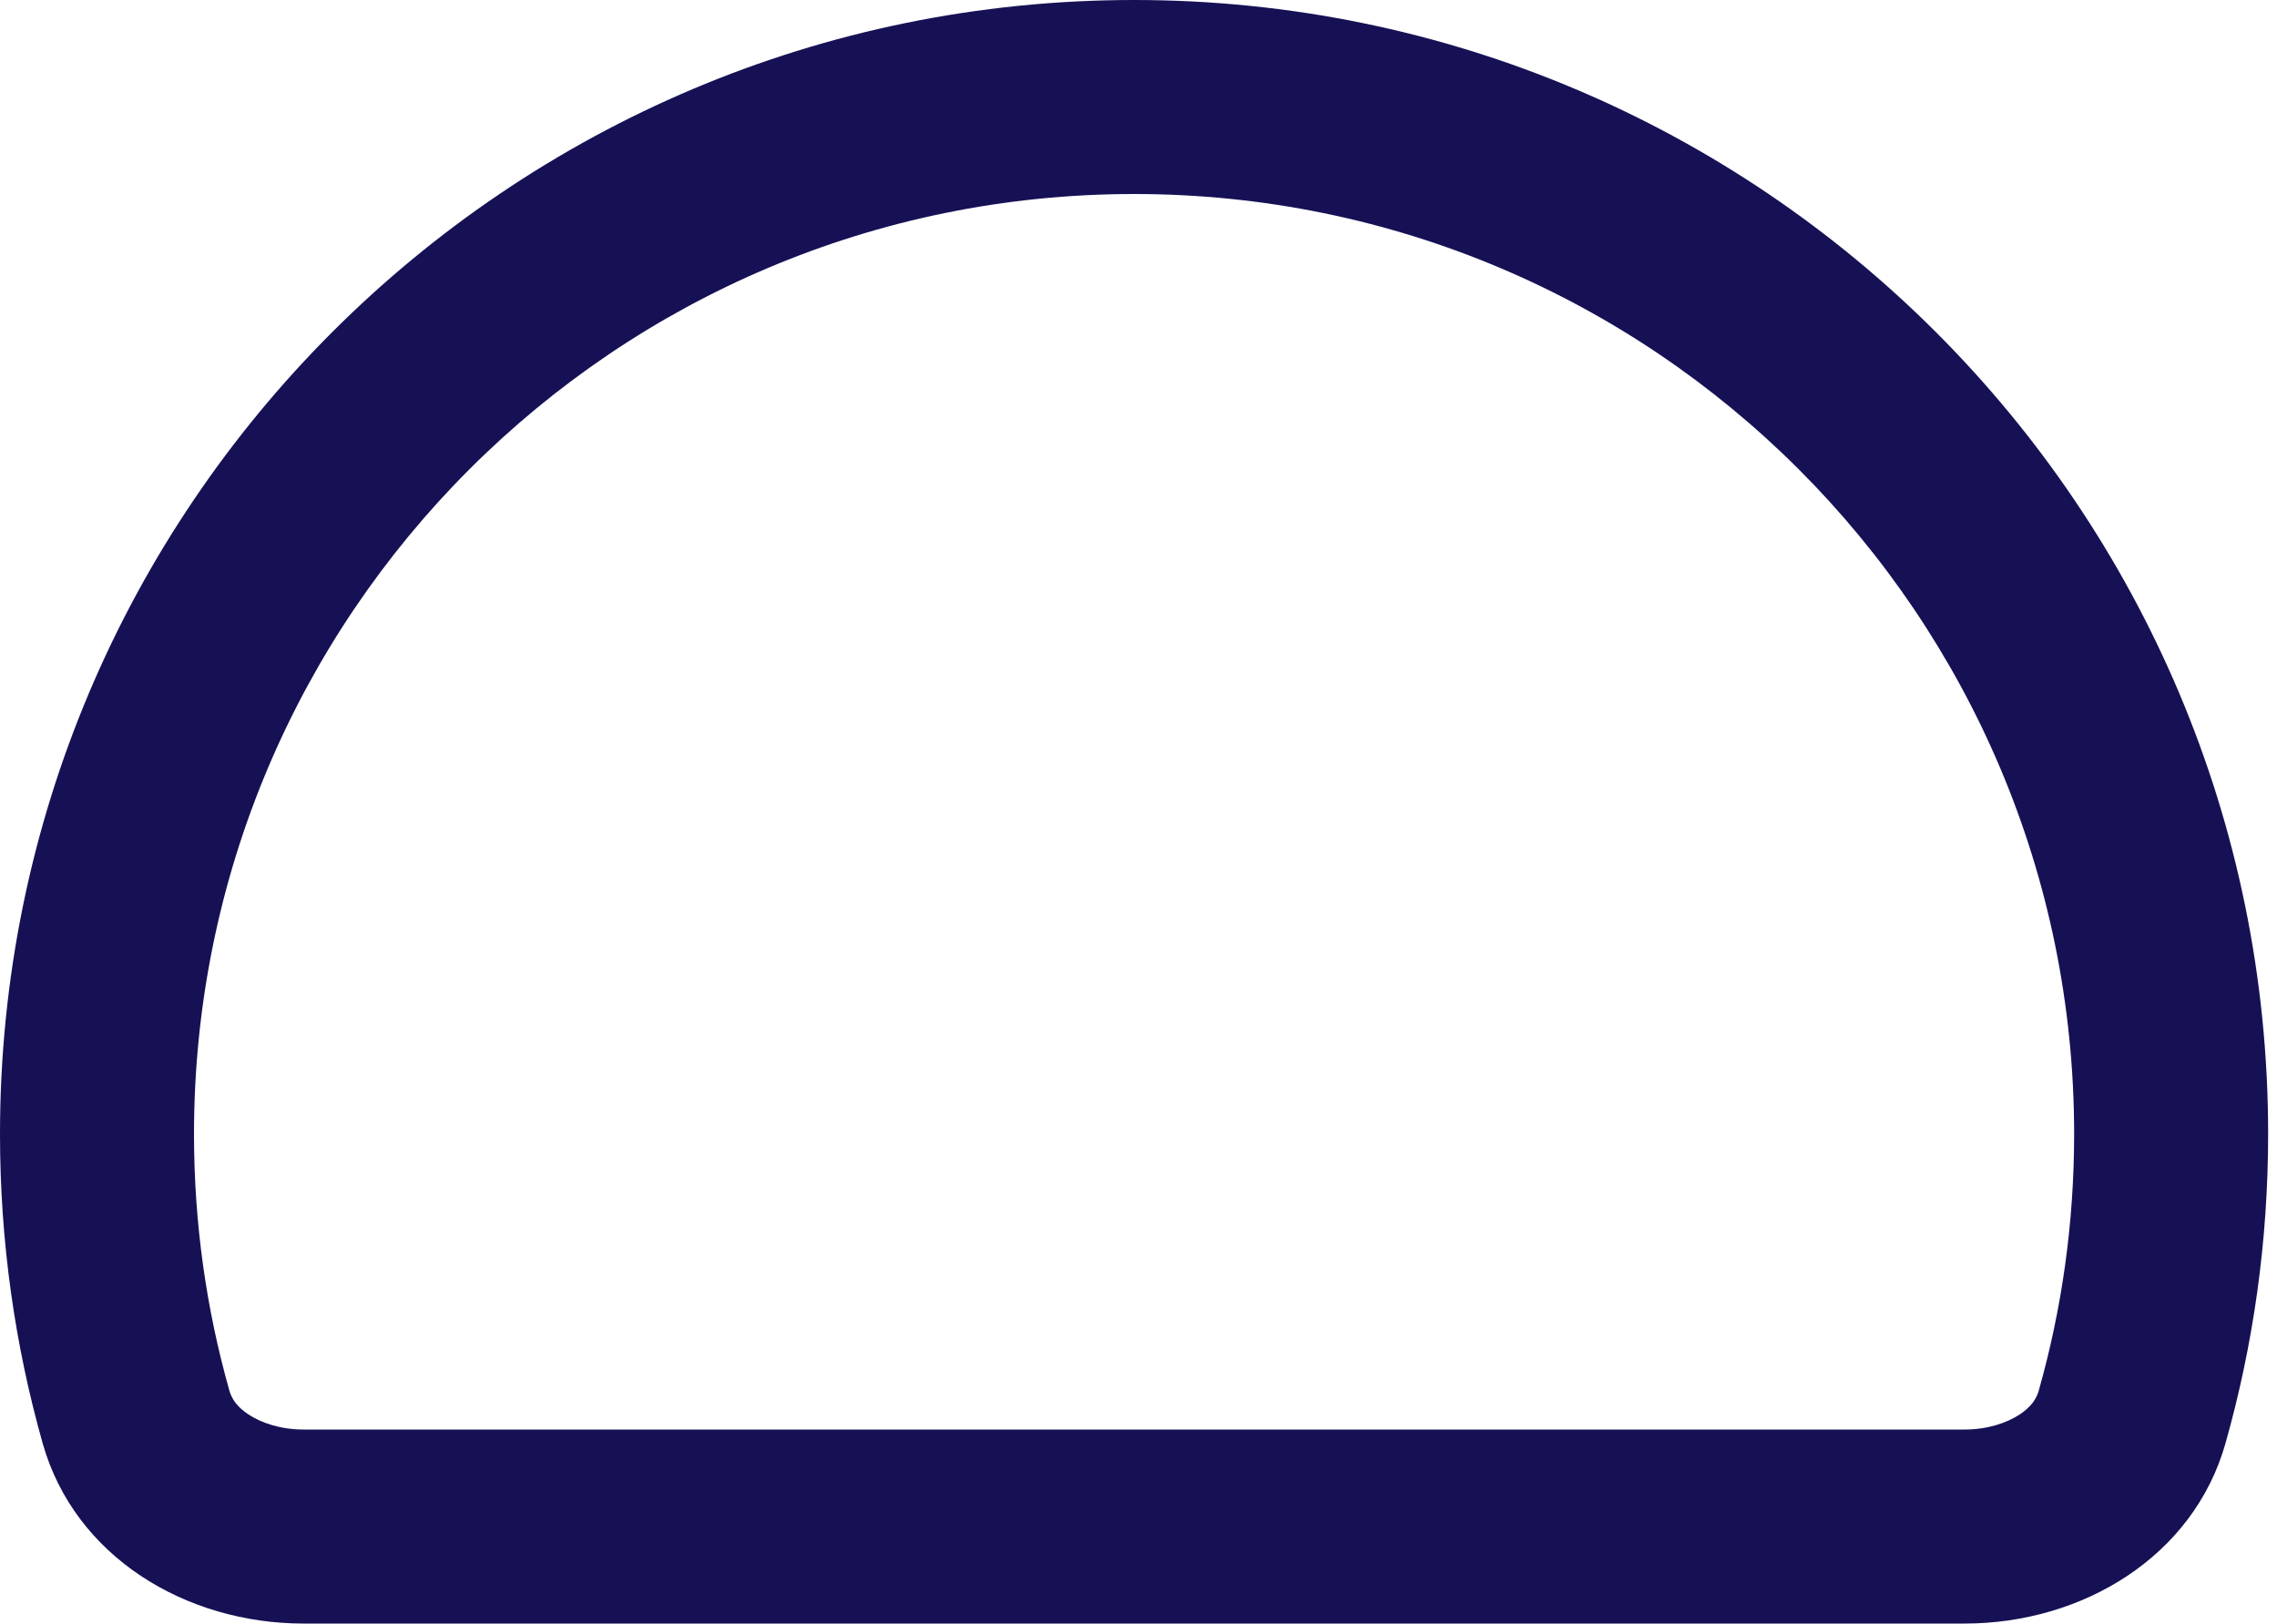
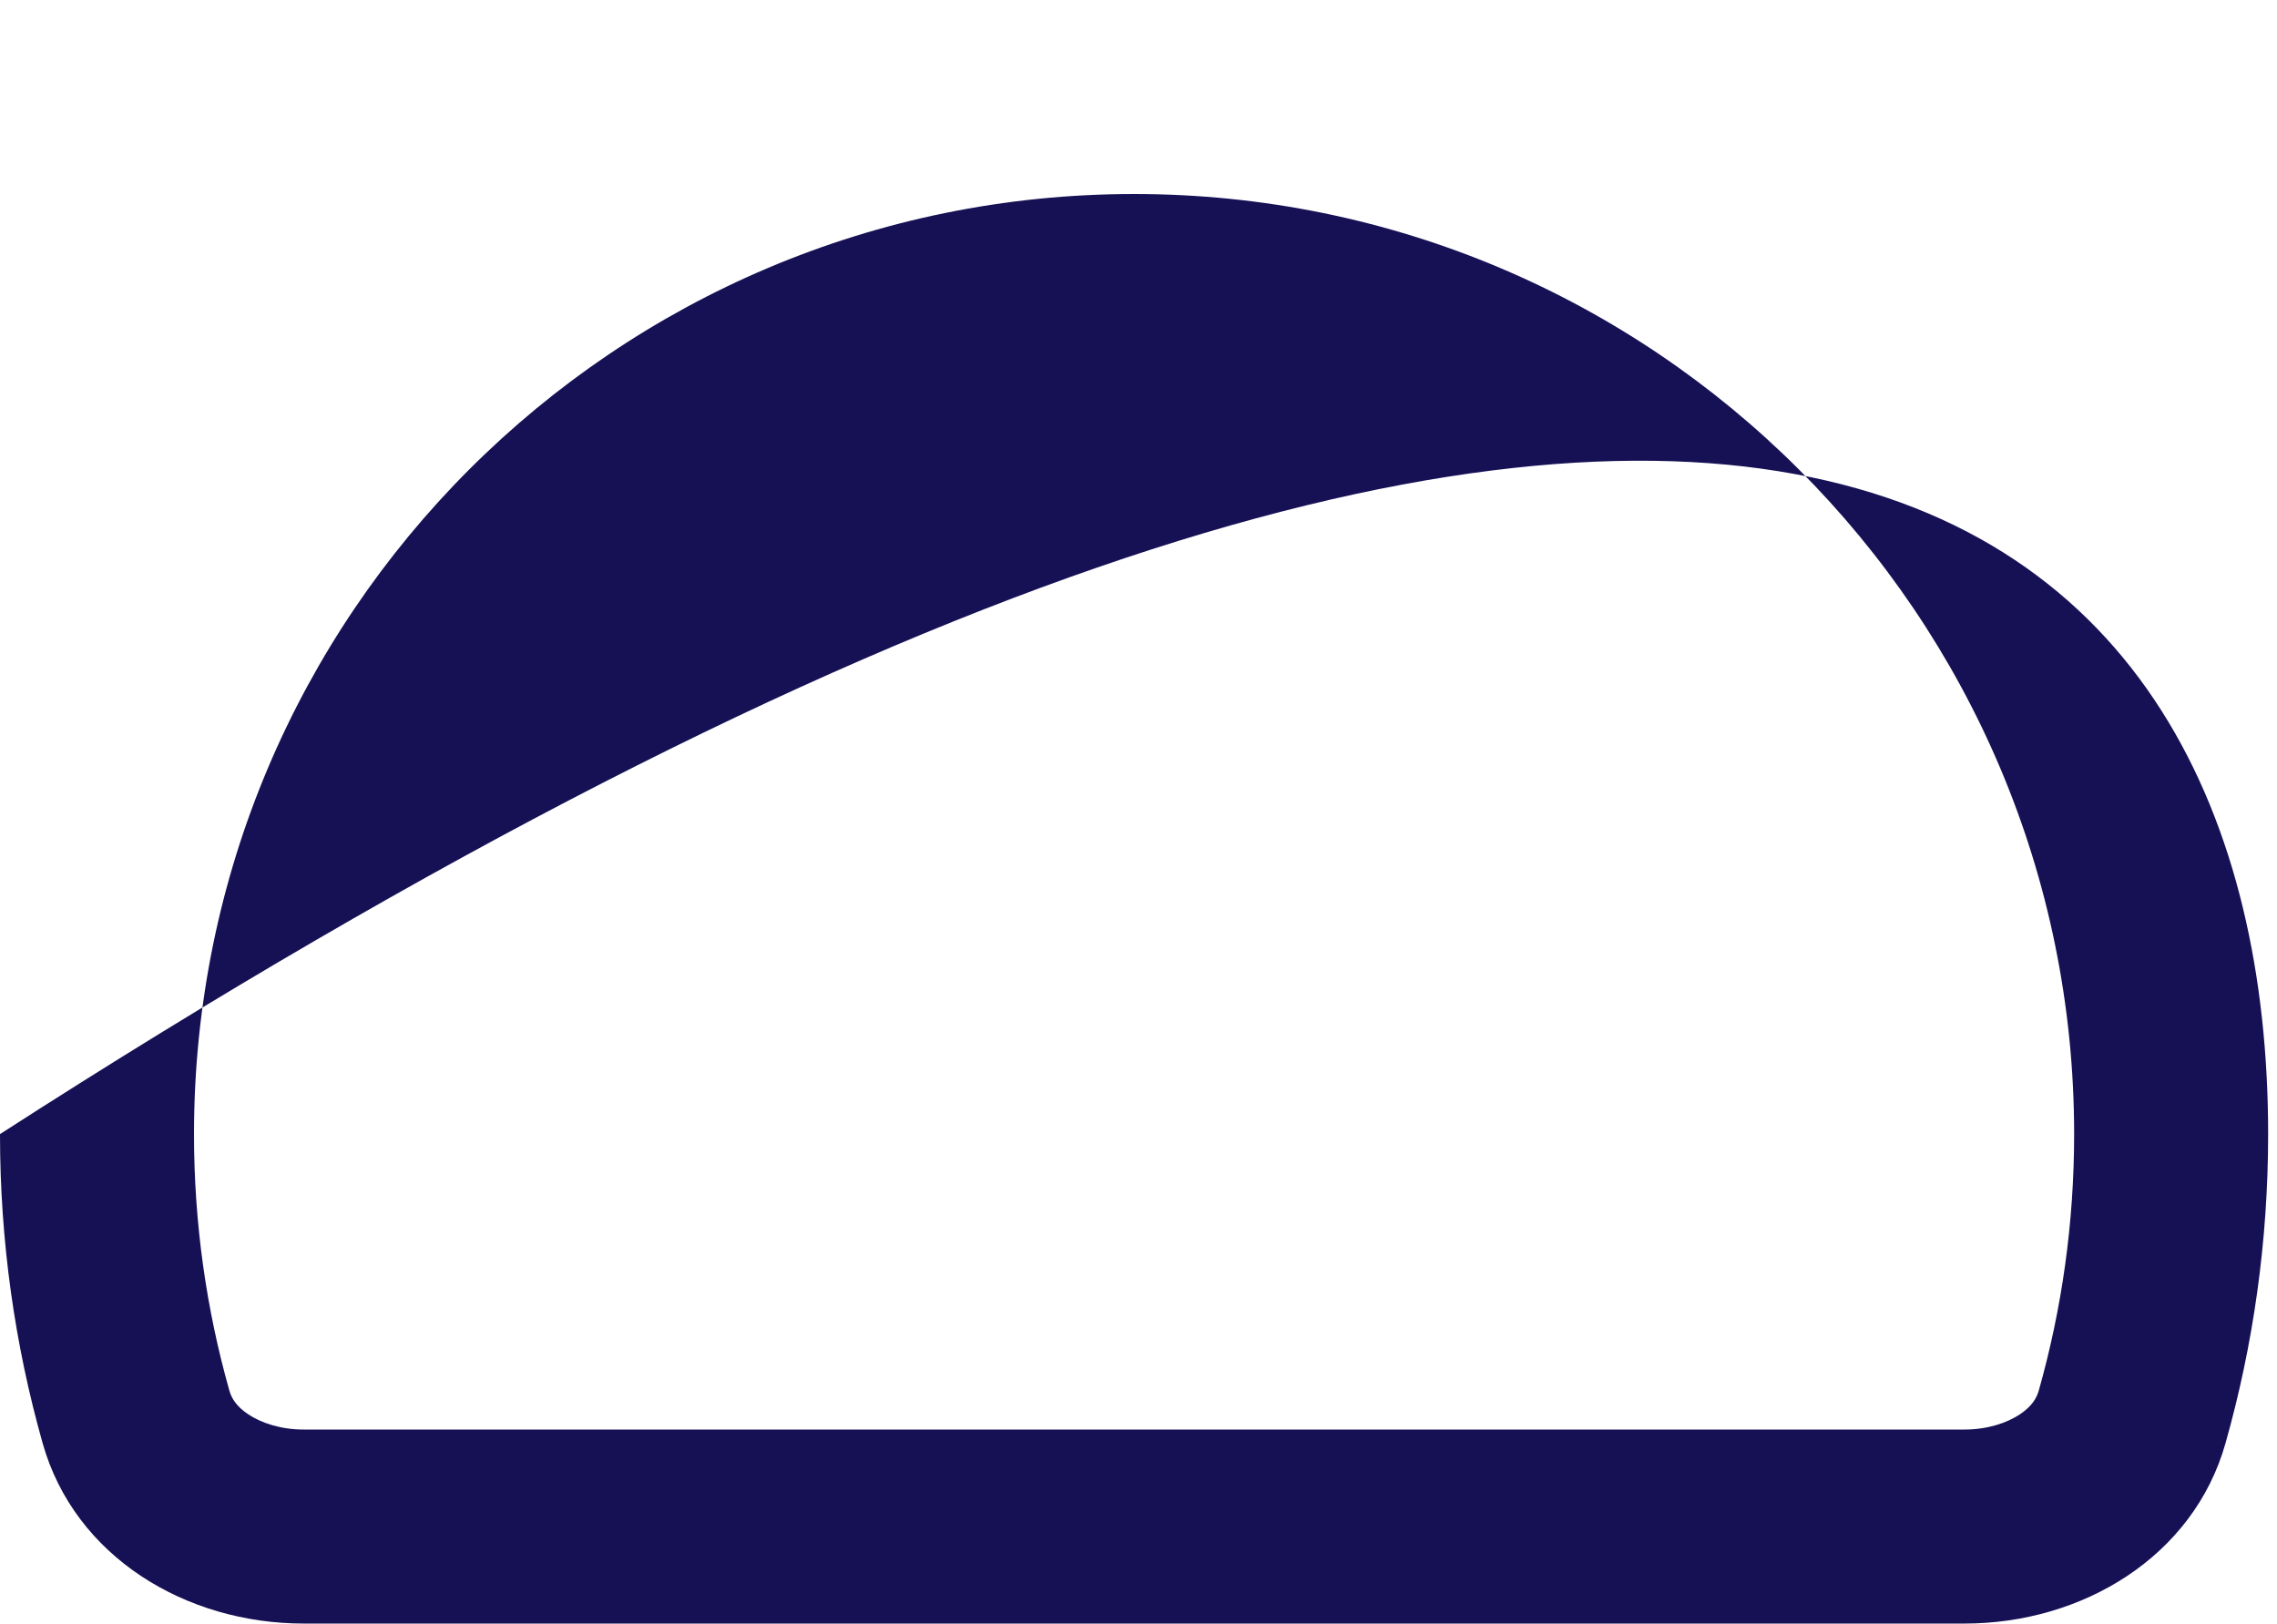
<svg xmlns="http://www.w3.org/2000/svg" width="223" height="159" viewBox="0 0 223 159" fill="none">
-   <path fill-rule="evenodd" clip-rule="evenodd" d="M199.67 136.18C201.922 128.219 203.132 119.799 203.132 111.066C203.132 60.219 161.913 19 111.066 19C60.219 19 19 60.219 19 111.066C19 119.799 20.211 128.219 22.462 136.18C22.68 136.953 23.169 137.75 24.317 138.512C25.567 139.342 27.471 140 29.739 140H192.393C194.661 140 196.565 139.342 197.815 138.512C198.963 137.75 199.452 136.953 199.67 136.18ZM217.954 141.35C214.812 152.459 203.938 159 192.393 159H29.739C18.194 159 7.32 152.459 4.179 141.35C1.457 131.723 0 121.565 0 111.066C0 49.726 49.726 0 111.066 0C172.406 0 222.132 49.726 222.132 111.066C222.132 121.565 220.676 131.723 217.954 141.35Z" fill="#161155" />
+   <path fill-rule="evenodd" clip-rule="evenodd" d="M199.67 136.18C201.922 128.219 203.132 119.799 203.132 111.066C203.132 60.219 161.913 19 111.066 19C60.219 19 19 60.219 19 111.066C19 119.799 20.211 128.219 22.462 136.18C22.68 136.953 23.169 137.75 24.317 138.512C25.567 139.342 27.471 140 29.739 140H192.393C194.661 140 196.565 139.342 197.815 138.512C198.963 137.75 199.452 136.953 199.67 136.18ZM217.954 141.35C214.812 152.459 203.938 159 192.393 159H29.739C18.194 159 7.32 152.459 4.179 141.35C1.457 131.723 0 121.565 0 111.066C172.406 0 222.132 49.726 222.132 111.066C222.132 121.565 220.676 131.723 217.954 141.35Z" fill="#161155" />
</svg>